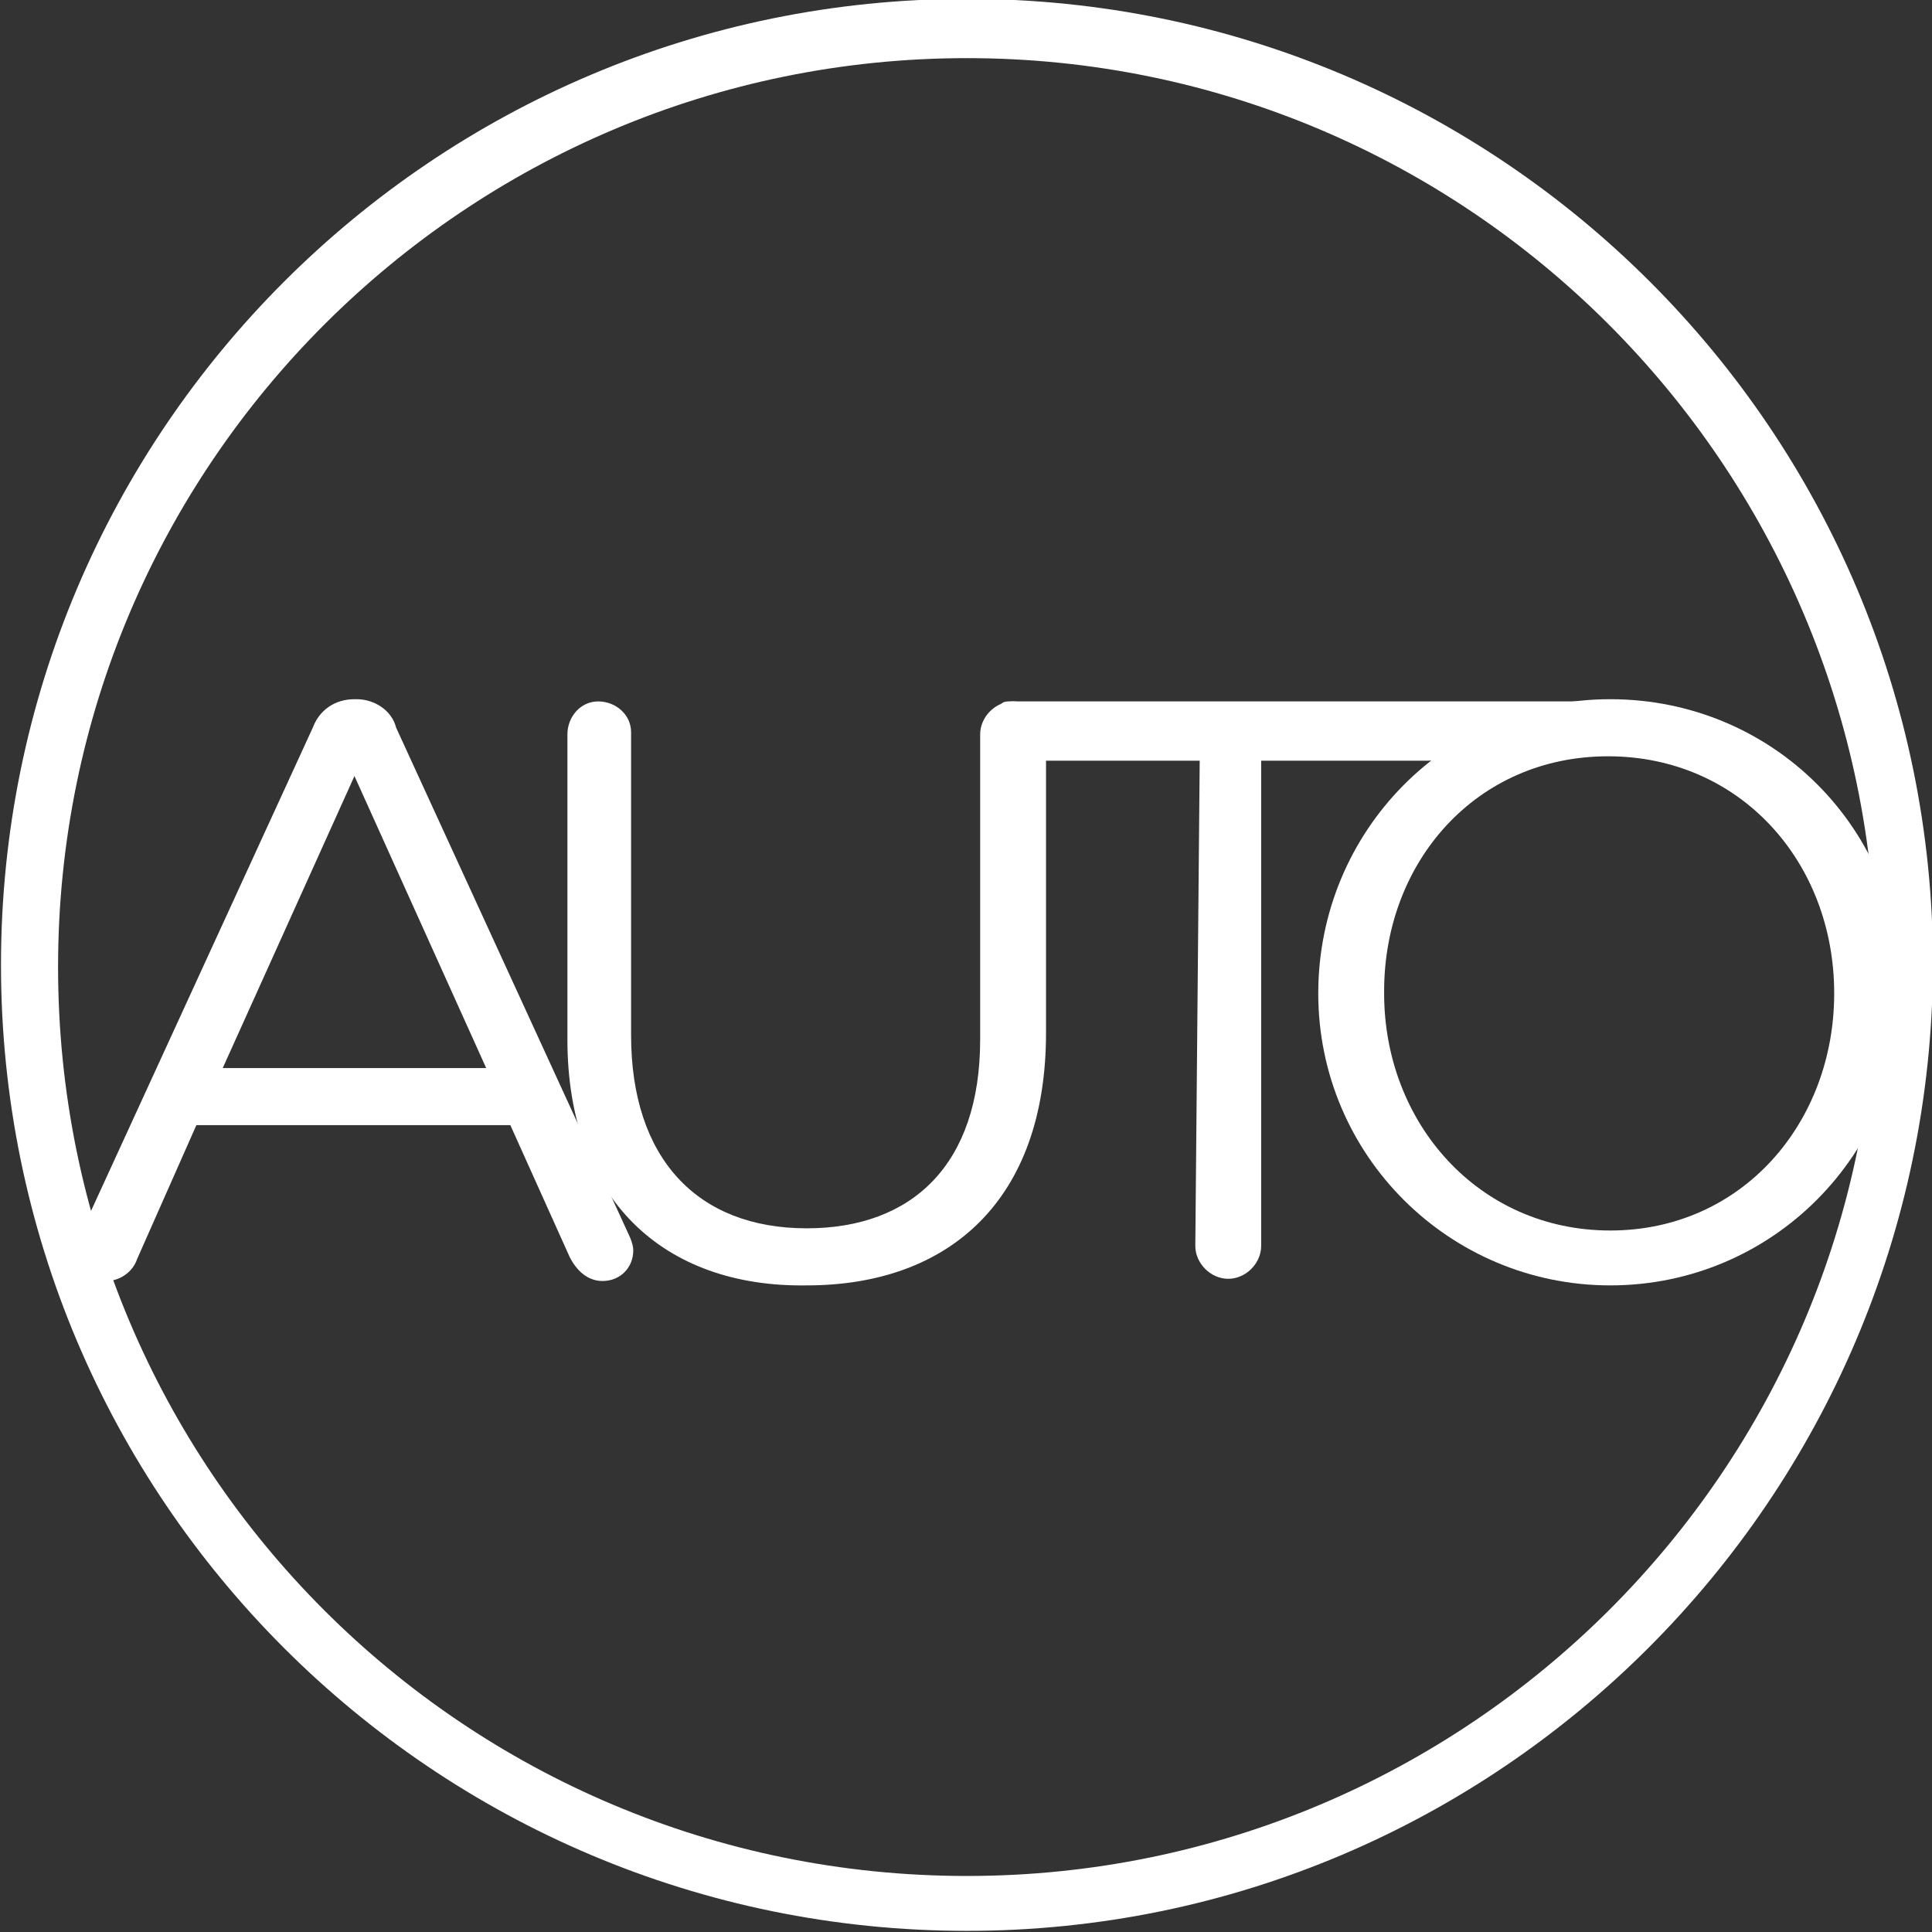
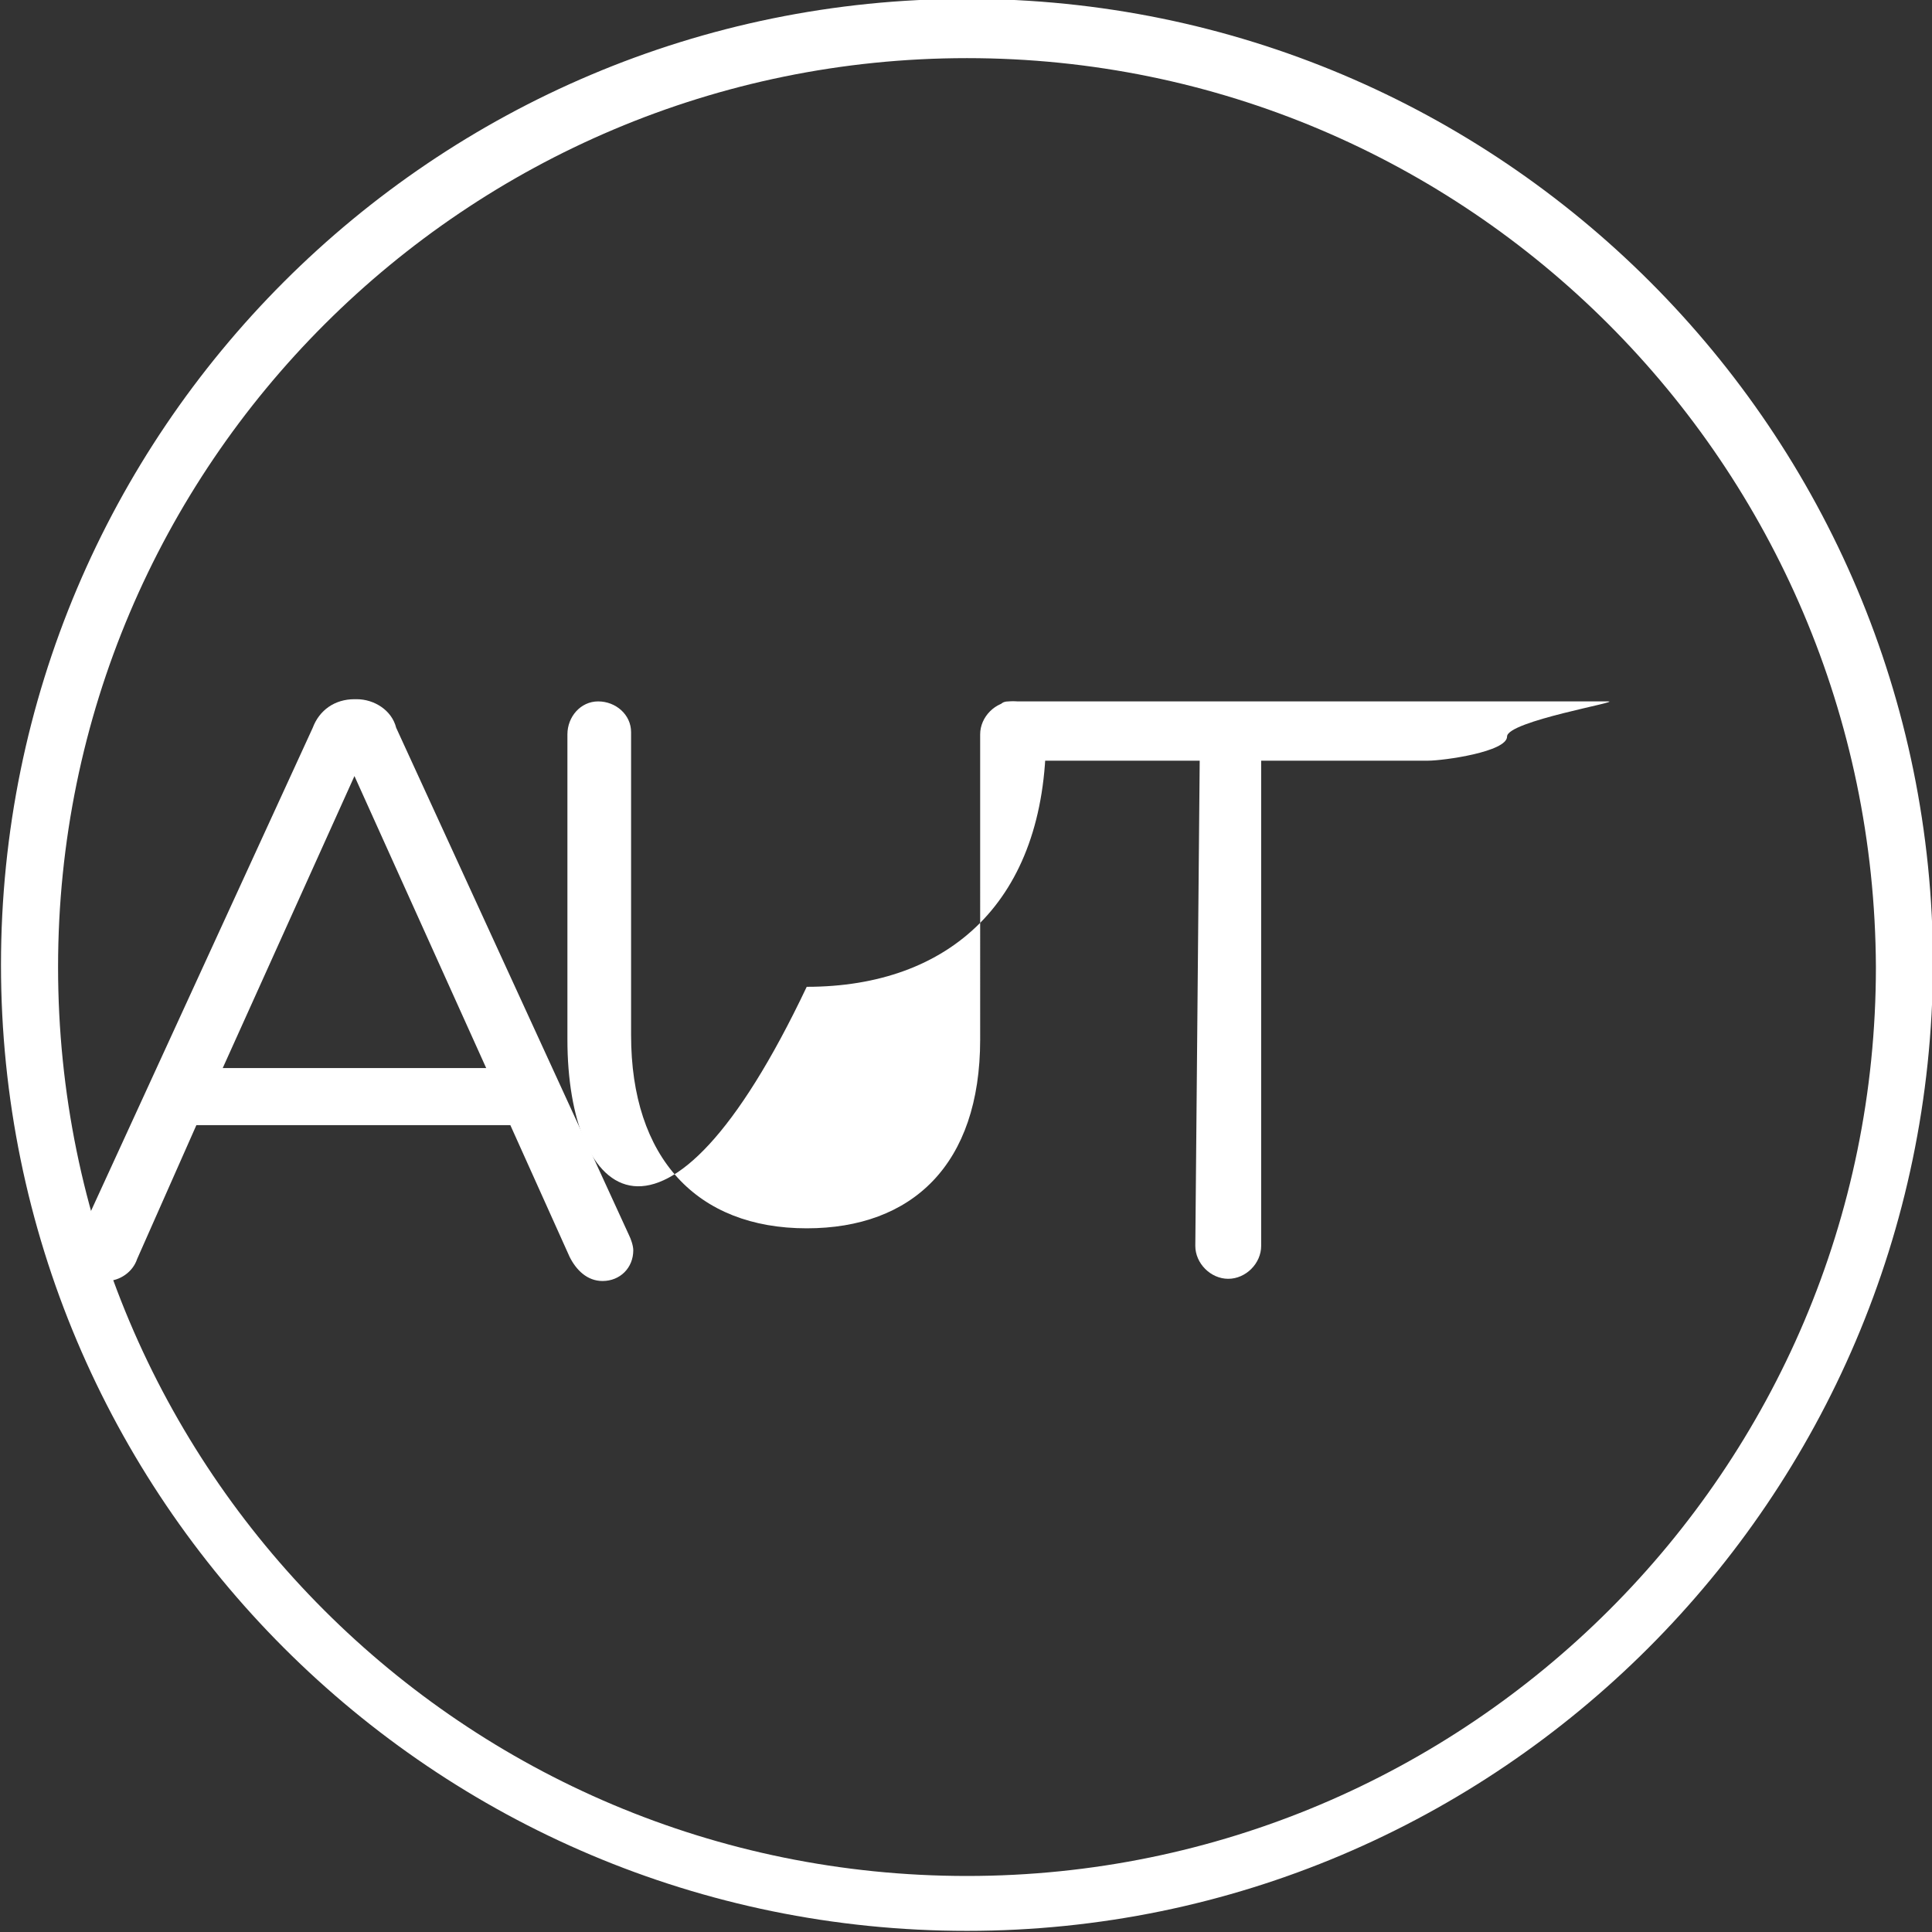
<svg xmlns="http://www.w3.org/2000/svg" version="1.1" id="Capa_1" x="0px" y="0px" viewBox="0 0 88 88" style="enable-background:new 0 0 88 88;" xml:space="preserve">
  <rect x="0" y="0" width="88" height="88" fill="#333333" stroke="none" />
  <style type="text/css">
	.st0{fill:#FFFFFF;}
</style>
  <g id="Grupo_231" transform="translate(-270.255 -38.352)">
    <path id="Trazado_192" class="st0" d="M314.3,41c-22.8,0-41.4,18.5-41.4,41.4s18.5,41.4,41.4,41.4c22.8,0,41.4-18.5,41.4-41.4   C355.6,59.5,337.1,41,314.3,41 M314.3,126.3c-24.3,0-44-19.7-44-44s19.7-44,44-44s44,19.7,44,44c0,0,0,0,0,0   C358.2,106.6,338.5,126.3,314.3,126.3" />
    <path id="Trazado_193" class="st0" d="M292.4,87l-6-13.3l-6,13.3H292.4z M273.9,94.6l10.6-23.1c0.3-0.8,1-1.3,1.9-1.3h0.1   c0.8,0,1.6,0.5,1.8,1.3l10.6,23.1c0.1,0.2,0.2,0.5,0.2,0.7c0,0.8-0.6,1.4-1.4,1.4c0,0,0,0,0,0c-0.7,0-1.2-0.5-1.5-1.1l-2.7-6h-14.3   l-2.7,6.1c-0.2,0.6-0.8,1-1.4,1c-0.7,0-1.3-0.6-1.3-1.3c0,0,0,0,0,0C273.7,95.1,273.8,94.9,273.9,94.6" />
-     <path id="Trazado_194" class="st0" d="M296.1,85.7V71.8c0-0.8,0.6-1.5,1.4-1.5c0.8,0,1.5,0.6,1.5,1.4c0,0,0,0.1,0,0.1v13.7   c0,5.6,3,8.8,8,8.8c4.8,0,7.9-2.9,7.9-8.6V71.8c0-0.8,0.7-1.5,1.5-1.5s1.5,0.7,1.5,1.5v13.6c0,7.6-4.4,11.5-10.9,11.5   C300.5,97,296.1,93,296.1,85.7" />
+     <path id="Trazado_194" class="st0" d="M296.1,85.7V71.8c0-0.8,0.6-1.5,1.4-1.5c0.8,0,1.5,0.6,1.5,1.4c0,0,0,0.1,0,0.1v13.7   c0,5.6,3,8.8,8,8.8c4.8,0,7.9-2.9,7.9-8.6V71.8c0-0.8,0.7-1.5,1.5-1.5s1.5,0.7,1.5,1.5c0,7.6-4.4,11.5-10.9,11.5   C300.5,97,296.1,93,296.1,85.7" />
    <path id="Trazado_195" class="st0" d="M324.9,73h-7.6c-0.7,0-1.4-0.6-1.4-1.3c0-0.7-0.4-1.4,0.3-1.4h27.3c0.7,0-4.6,0.9-4.6,1.6   c0,0.7-2.9,1.1-3.6,1.1h-7.6v22.1c0,0.8-0.7,1.5-1.5,1.5c-0.8,0-1.5-0.7-1.5-1.5L324.9,73z" />
-     <path id="Trazado_196" class="st0" d="M353.8,83.6L353.8,83.6c0-6-4.3-10.8-10.3-10.8s-10.2,4.8-10.2,10.7v0.1   c0,5.9,4.3,10.8,10.3,10.8S353.8,89.5,353.8,83.6 M330.3,83.6L330.3,83.6c0-7.4,5.9-13.4,13.3-13.4s13.3,5.9,13.3,13.3l0,0v0.1   c0,7.3-5.9,13.3-13.3,13.3C336.3,96.9,330.3,91,330.3,83.6" />
  </g>
</svg>